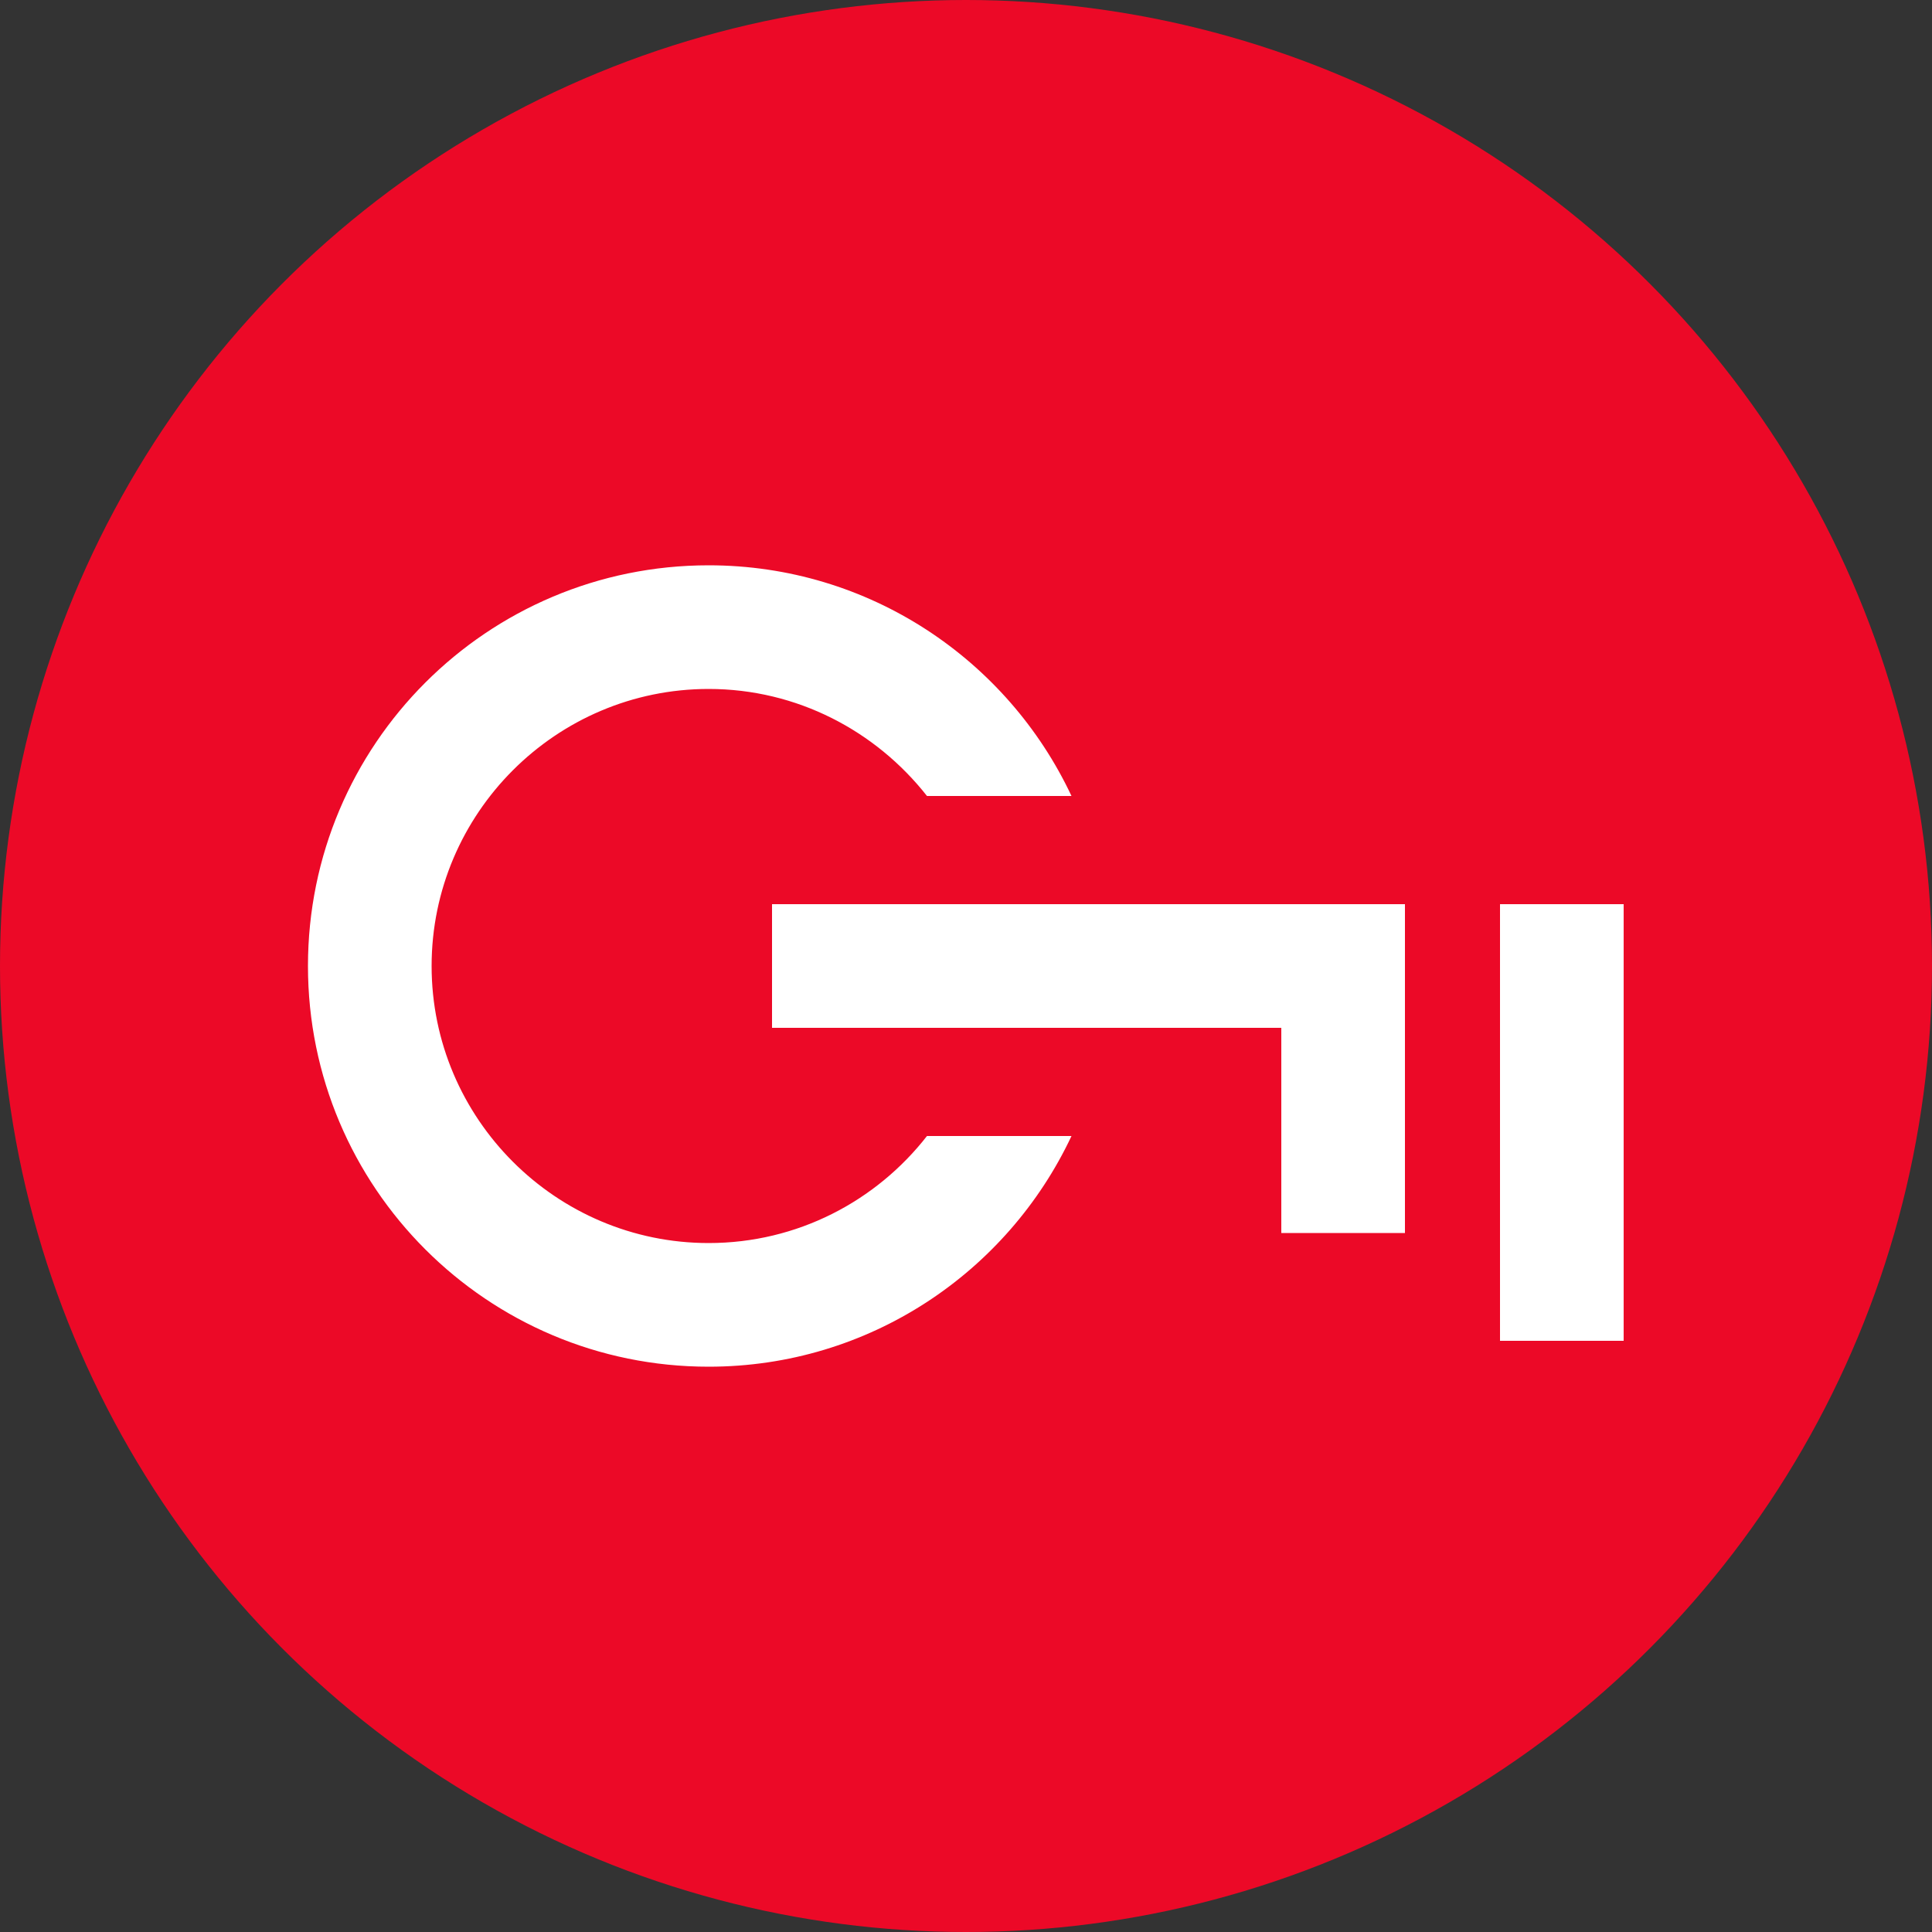
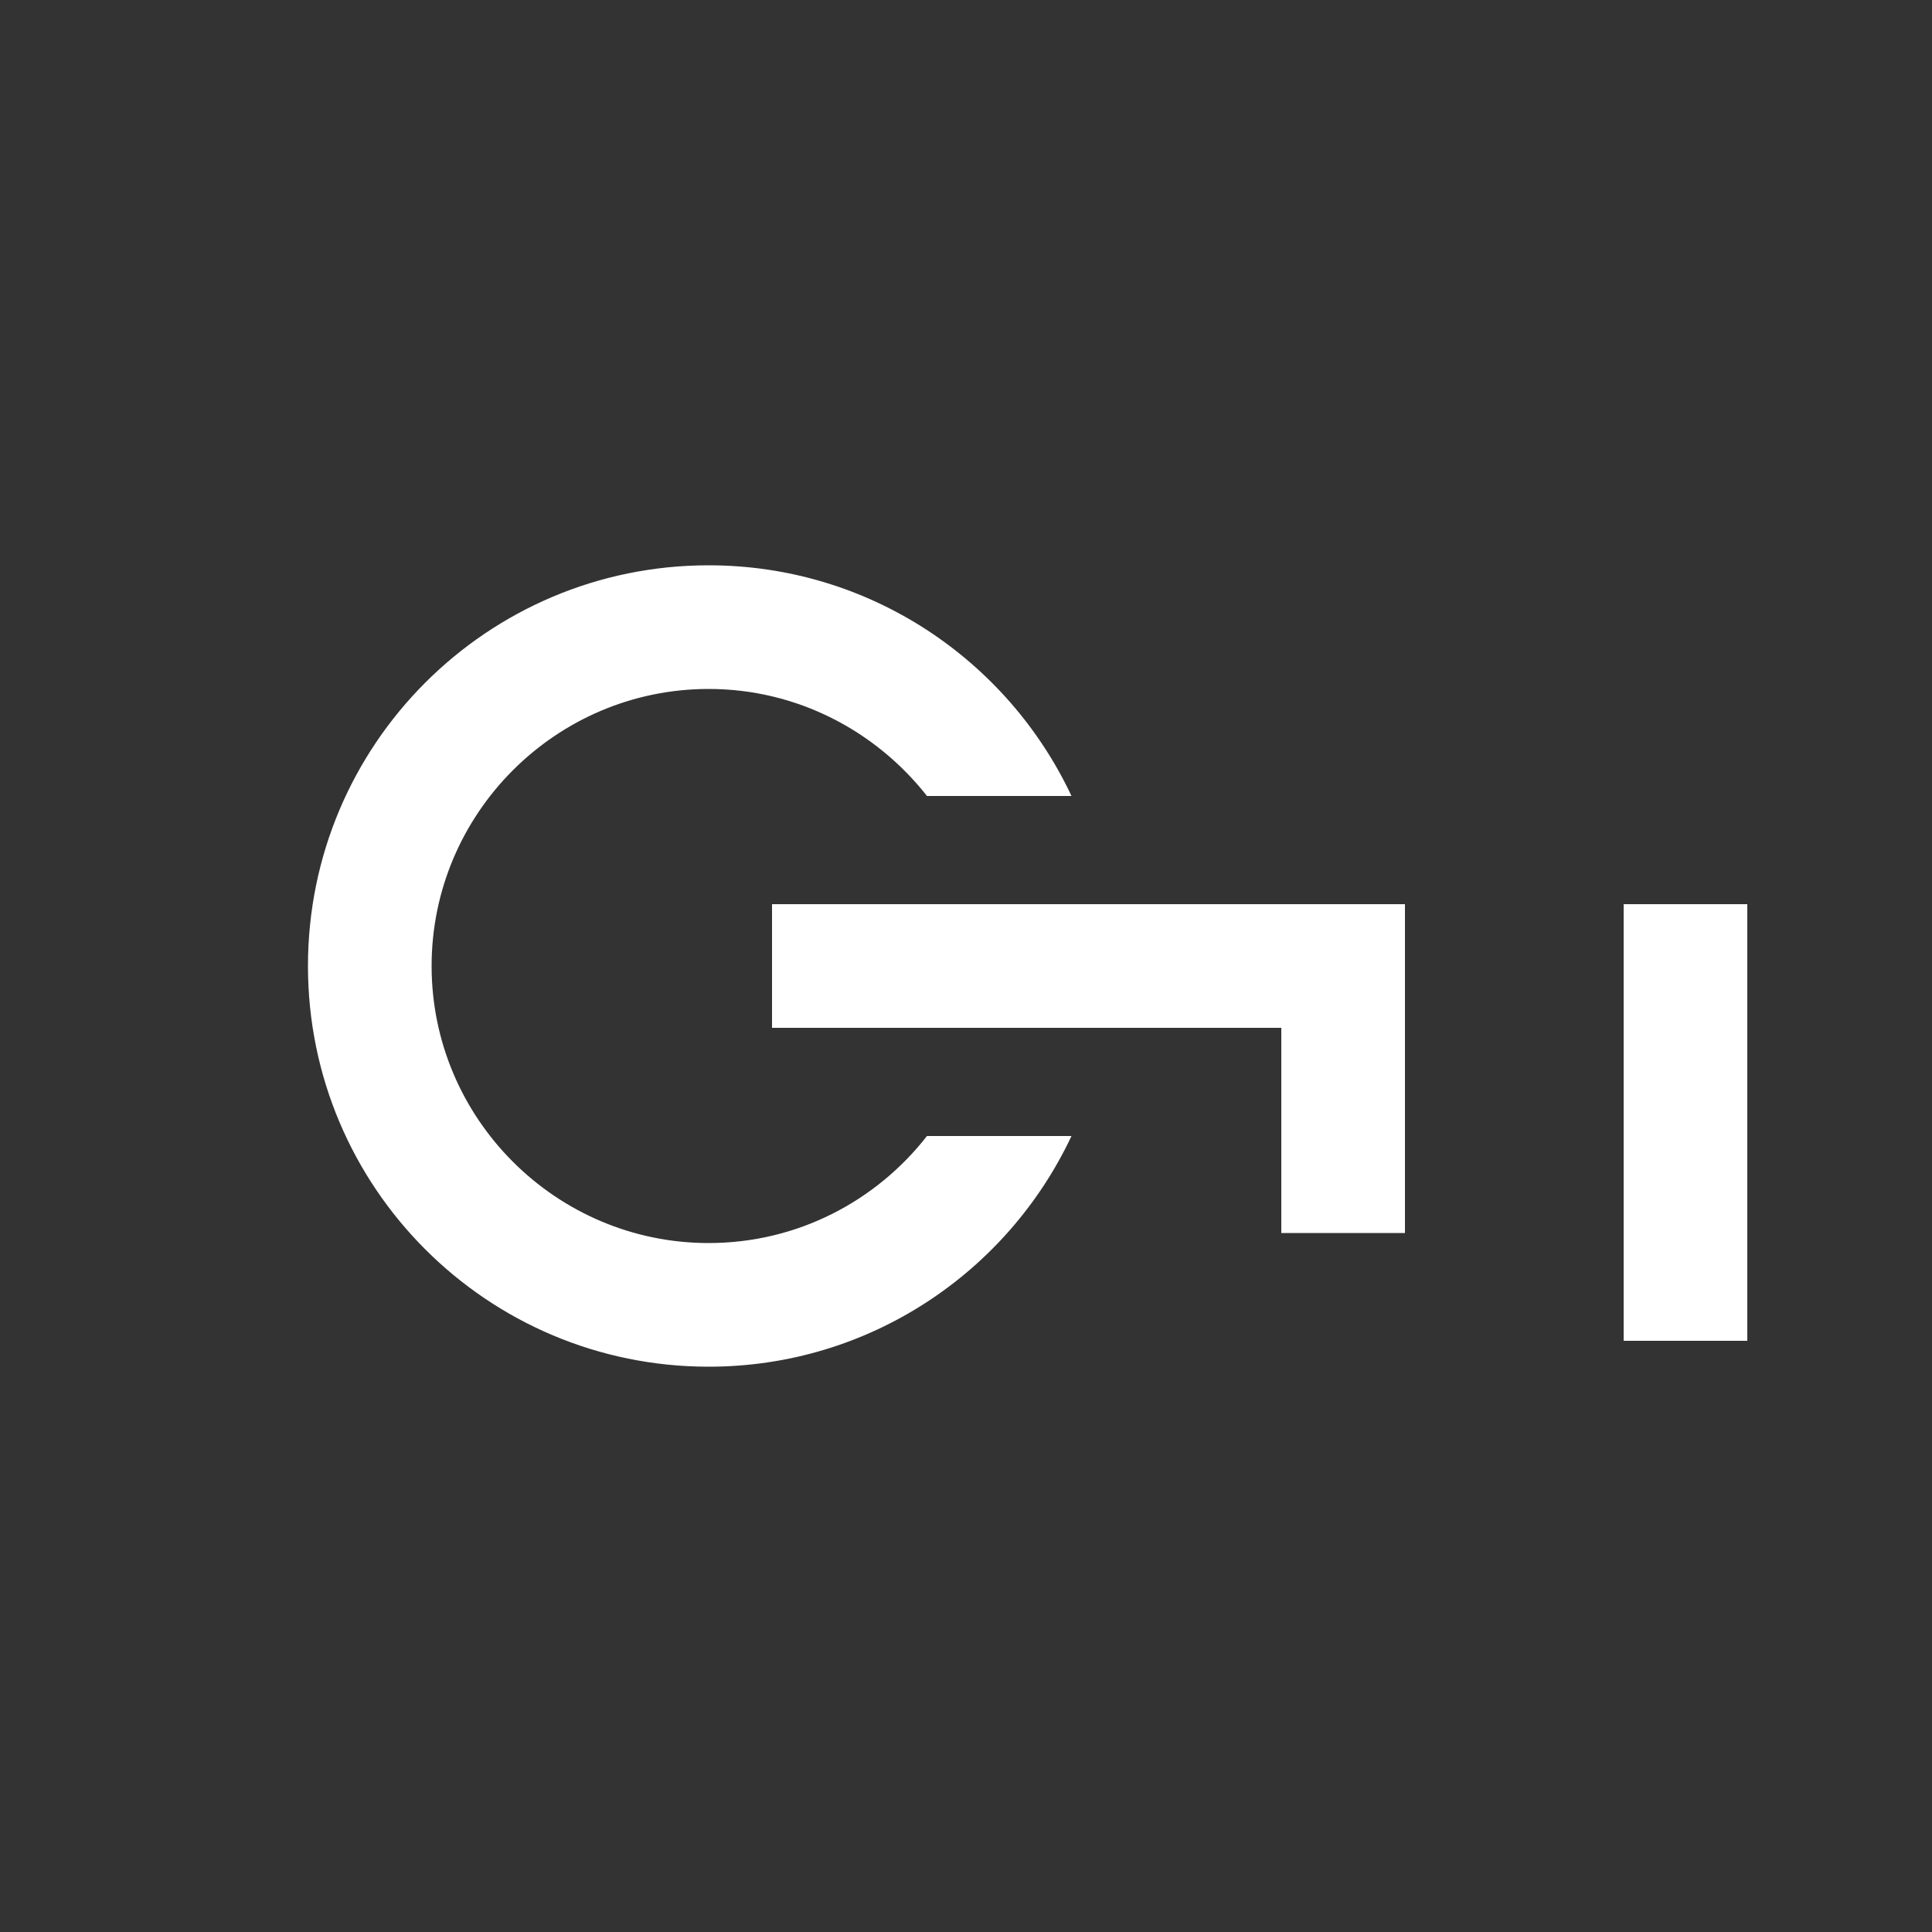
<svg xmlns="http://www.w3.org/2000/svg" version="1.1" id="Layer_2" x="0px" y="0px" width="500px" height="500px" viewBox="0 0 500 500" style="enable-background:new 0 0 500 500;" xml:space="preserve">
  <rect x="0" y="0" width="500" height="500" fill="#333333" stroke="none" />
  <style type="text/css">
	.st0{fill:#EC0927;}
	.st1{fill:#FFFFFF;}
</style>
-   <circle class="st0" cx="250" cy="250" r="250" />
-   <path class="st1" d="M363.6,319.1h-32V266H199.8v-32h163.8V319.1z M420.2,234h-32v113h32V234z M239.9,294  c-13.1,16.8-33.5,27.7-56.5,27.7c-39.5,0-71.7-32.2-71.7-71.7c0-39.5,32.2-71.7,71.7-71.7c22.9,0,43.3,10.9,56.5,27.7h37.4  c-16.6-35.3-52.4-59.7-93.9-59.7c-57.3,0-103.7,46.4-103.7,103.7c0,57.3,46.4,103.7,103.7,103.7c41.5,0,77.3-24.4,93.9-59.7H239.9z" />
+   <path class="st1" d="M363.6,319.1h-32V266H199.8v-32h163.8V319.1z M420.2,234v113h32V234z M239.9,294  c-13.1,16.8-33.5,27.7-56.5,27.7c-39.5,0-71.7-32.2-71.7-71.7c0-39.5,32.2-71.7,71.7-71.7c22.9,0,43.3,10.9,56.5,27.7h37.4  c-16.6-35.3-52.4-59.7-93.9-59.7c-57.3,0-103.7,46.4-103.7,103.7c0,57.3,46.4,103.7,103.7,103.7c41.5,0,77.3-24.4,93.9-59.7H239.9z" />
</svg>